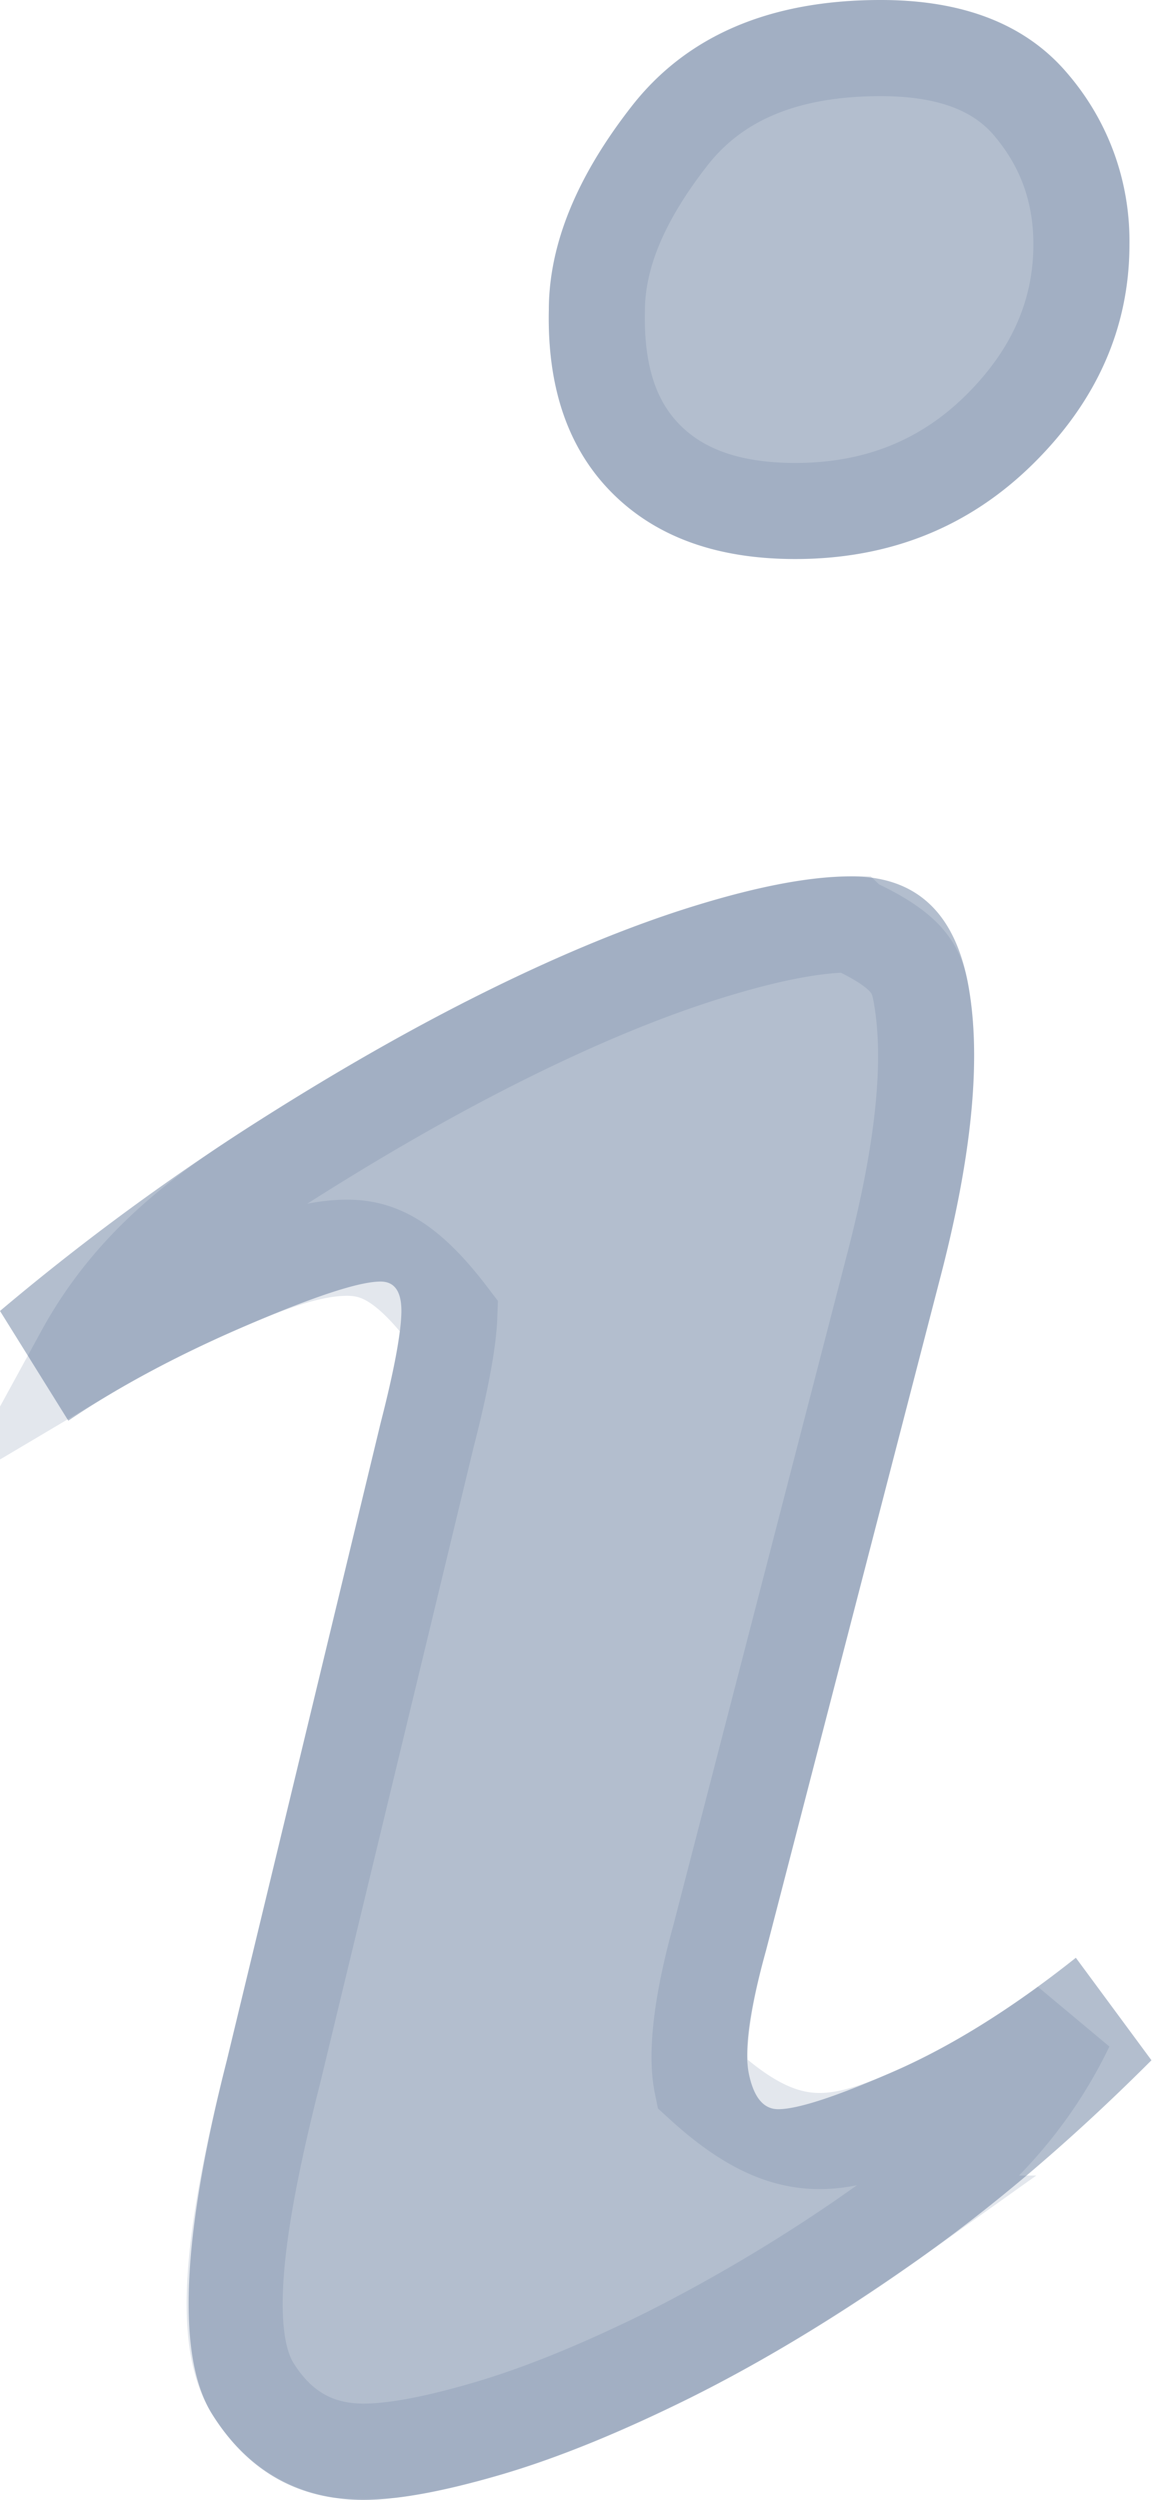
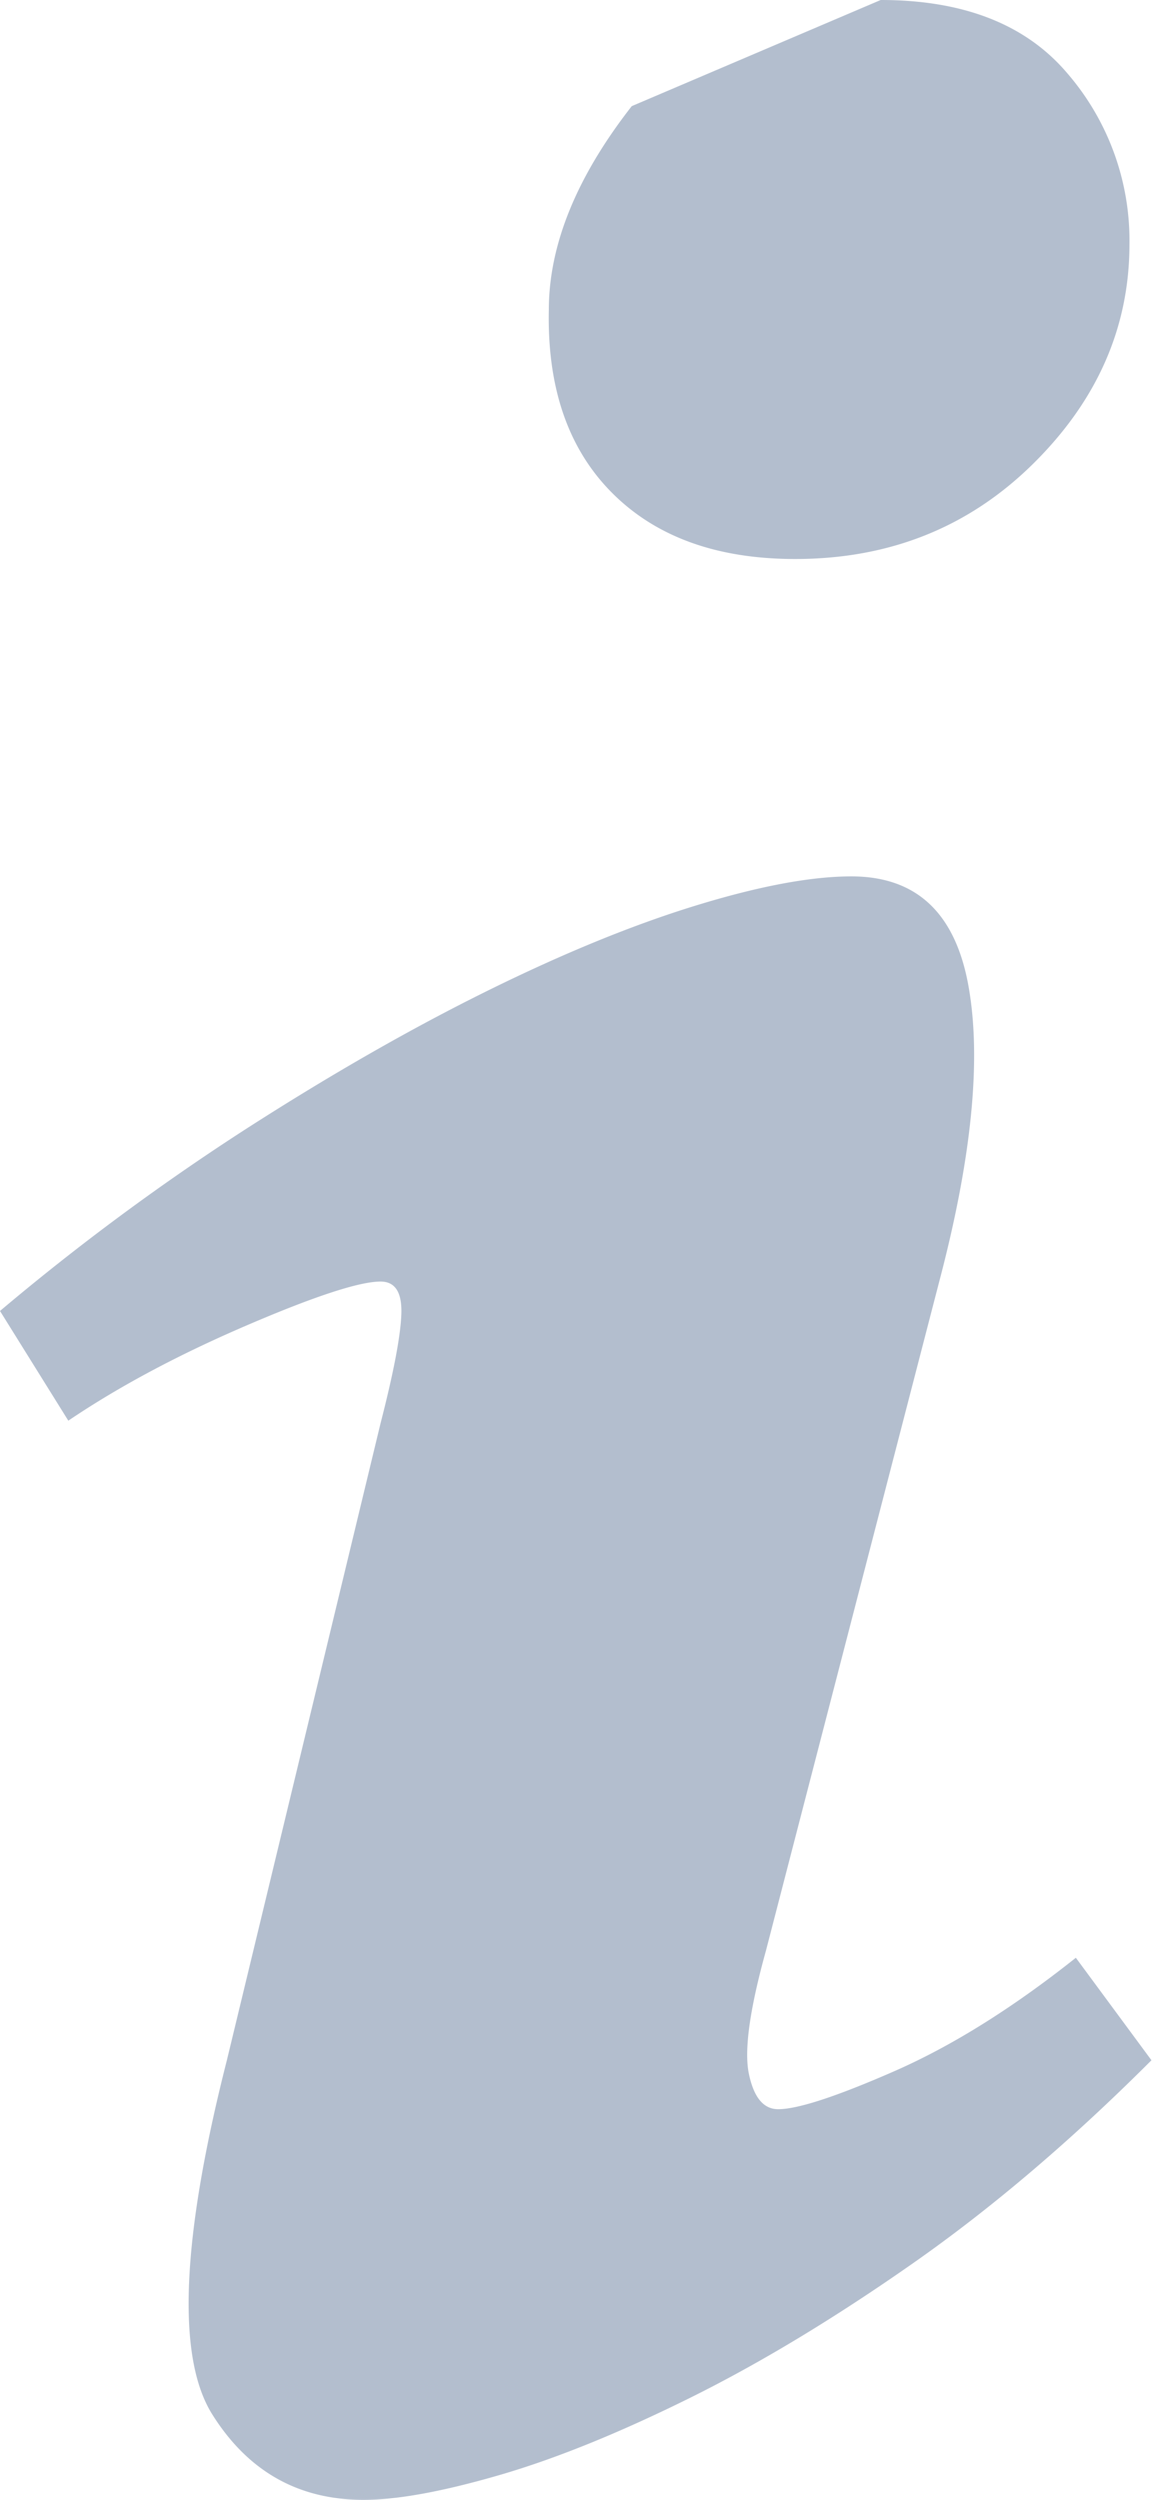
<svg xmlns="http://www.w3.org/2000/svg" width="12" height="26" fill="none" fill-rule="evenodd">
-   <path fill="#425e86" fill-opacity=".399" fill-rule="nonzero" d="M9.166 0c.863 0 1.511.254 1.942.762a2.66 2.66 0 0 1 .647 1.777c0 .863-.334 1.625-1.003 2.285s-1.494.99-2.476.99c-.813 0-1.447-.229-1.904-.686s-.677-1.092-.66-1.904c0-.677.288-1.384.863-2.12S8.015 0 9.166 0zM3.783 26c-.677 0-1.202-.296-1.574-.889s-.322-1.82.152-3.682l1.6-6.627c.135-.525.207-.901.216-1.13s-.063-.343-.216-.343c-.22 0-.686.152-1.396.457s-1.329.635-1.854.99L0 13.635a24.89 24.89 0 0 1 2.577-1.904c.872-.559 1.701-1.033 2.488-1.422s1.511-.686 2.171-.889 1.202-.305 1.625-.305c.677 0 1.083.381 1.219 1.143s.034 1.786-.305 3.072l-1.803 6.957c-.169.609-.229 1.037-.178 1.282s.152.368.305.368c.203 0 .605-.131 1.206-.394s1.231-.656 1.892-1.181l.787 1.066c-.829.829-1.655 1.532-2.476 2.107s-1.6 1.045-2.336 1.409-1.396.631-1.98.8S4.139 26 3.783 26z" />
-   <path stroke="#425e86" stroke-opacity=".145" d="M8.861 9.615c.607.279.682.478.726.73.126.709.019 1.662-.296 2.859l-1.8 6.949c-.201.724-.245 1.228-.186 1.517.861.785 1.385.687 2.2.332.51-.223 1.04-.533 1.591-.934-.476.986-1.177 1.57-1.875 2.059a17.53 17.53 0 0 1-2.27 1.37c-.706.349-1.338.606-1.898.768-.526.153-.949.234-1.27.234-.497 0-.879-.222-1.151-.655-.335-.533-.204-1.652.215-3.298l1.598-6.619c.148-.574.222-.987.231-1.236-.496-.652-.811-.735-1.167-.71-.322.023-.69.152-1.142.346a12.48 12.48 0 0 0-1.499.757c.508-.929 1.238-1.459 1.978-1.933.855-.548 1.668-1.013 2.44-1.395.76-.376 1.459-.663 2.096-.859.6-.185 1.093-.283 1.478-.283zM9.166.5c.684 0 1.214.177 1.561.586.353.415.528.9.528 1.454 0 .731-.29 1.372-.854 1.929-.574.566-1.283.846-2.124.846-.656 0-1.179-.167-1.551-.539s-.527-.89-.514-1.54c0-.593.265-1.193.757-1.823C7.458.788 8.199.5 9.166.5z" />
+   <path fill="#425e86" fill-opacity=".399" fill-rule="nonzero" d="M9.166 0c.863 0 1.511.254 1.942.762a2.66 2.66 0 0 1 .647 1.777c0 .863-.334 1.625-1.003 2.285s-1.494.99-2.476.99c-.813 0-1.447-.229-1.904-.686s-.677-1.092-.66-1.904c0-.677.288-1.384.863-2.12zM3.783 26c-.677 0-1.202-.296-1.574-.889s-.322-1.82.152-3.682l1.6-6.627c.135-.525.207-.901.216-1.13s-.063-.343-.216-.343c-.22 0-.686.152-1.396.457s-1.329.635-1.854.99L0 13.635a24.89 24.89 0 0 1 2.577-1.904c.872-.559 1.701-1.033 2.488-1.422s1.511-.686 2.171-.889 1.202-.305 1.625-.305c.677 0 1.083.381 1.219 1.143s.034 1.786-.305 3.072l-1.803 6.957c-.169.609-.229 1.037-.178 1.282s.152.368.305.368c.203 0 .605-.131 1.206-.394s1.231-.656 1.892-1.181l.787 1.066c-.829.829-1.655 1.532-2.476 2.107s-1.6 1.045-2.336 1.409-1.396.631-1.98.8S4.139 26 3.783 26z" />
</svg>